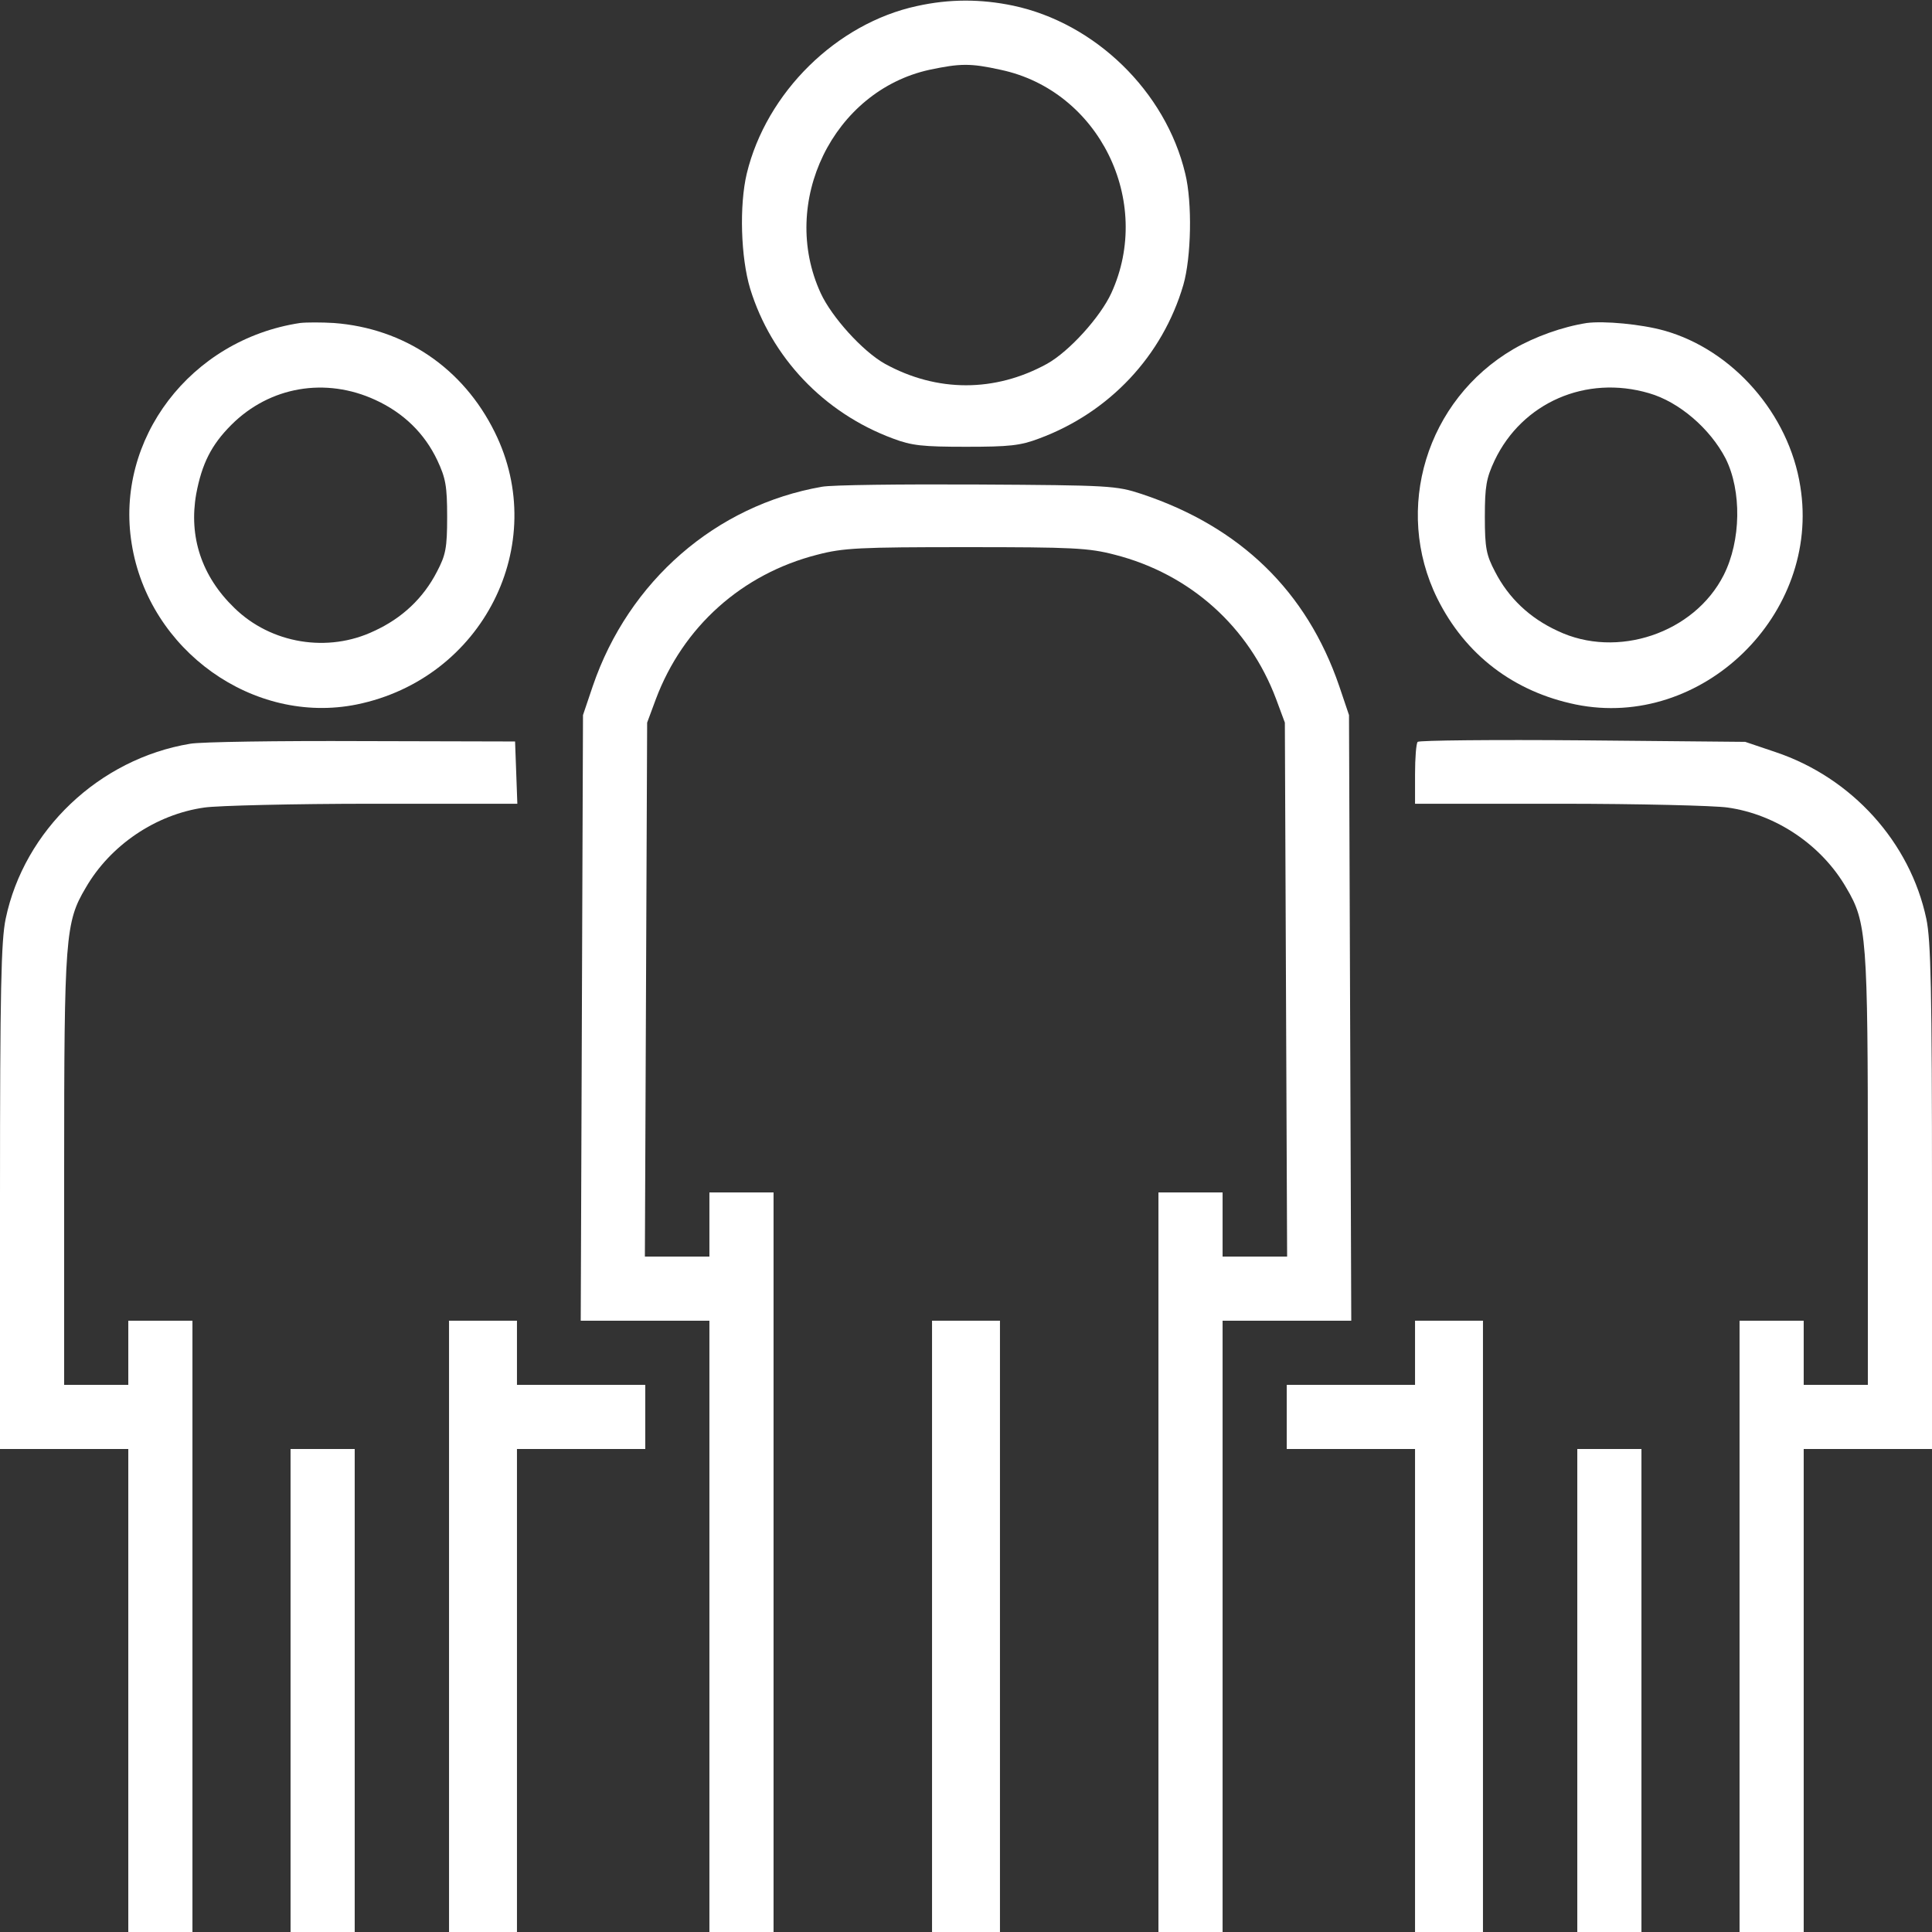
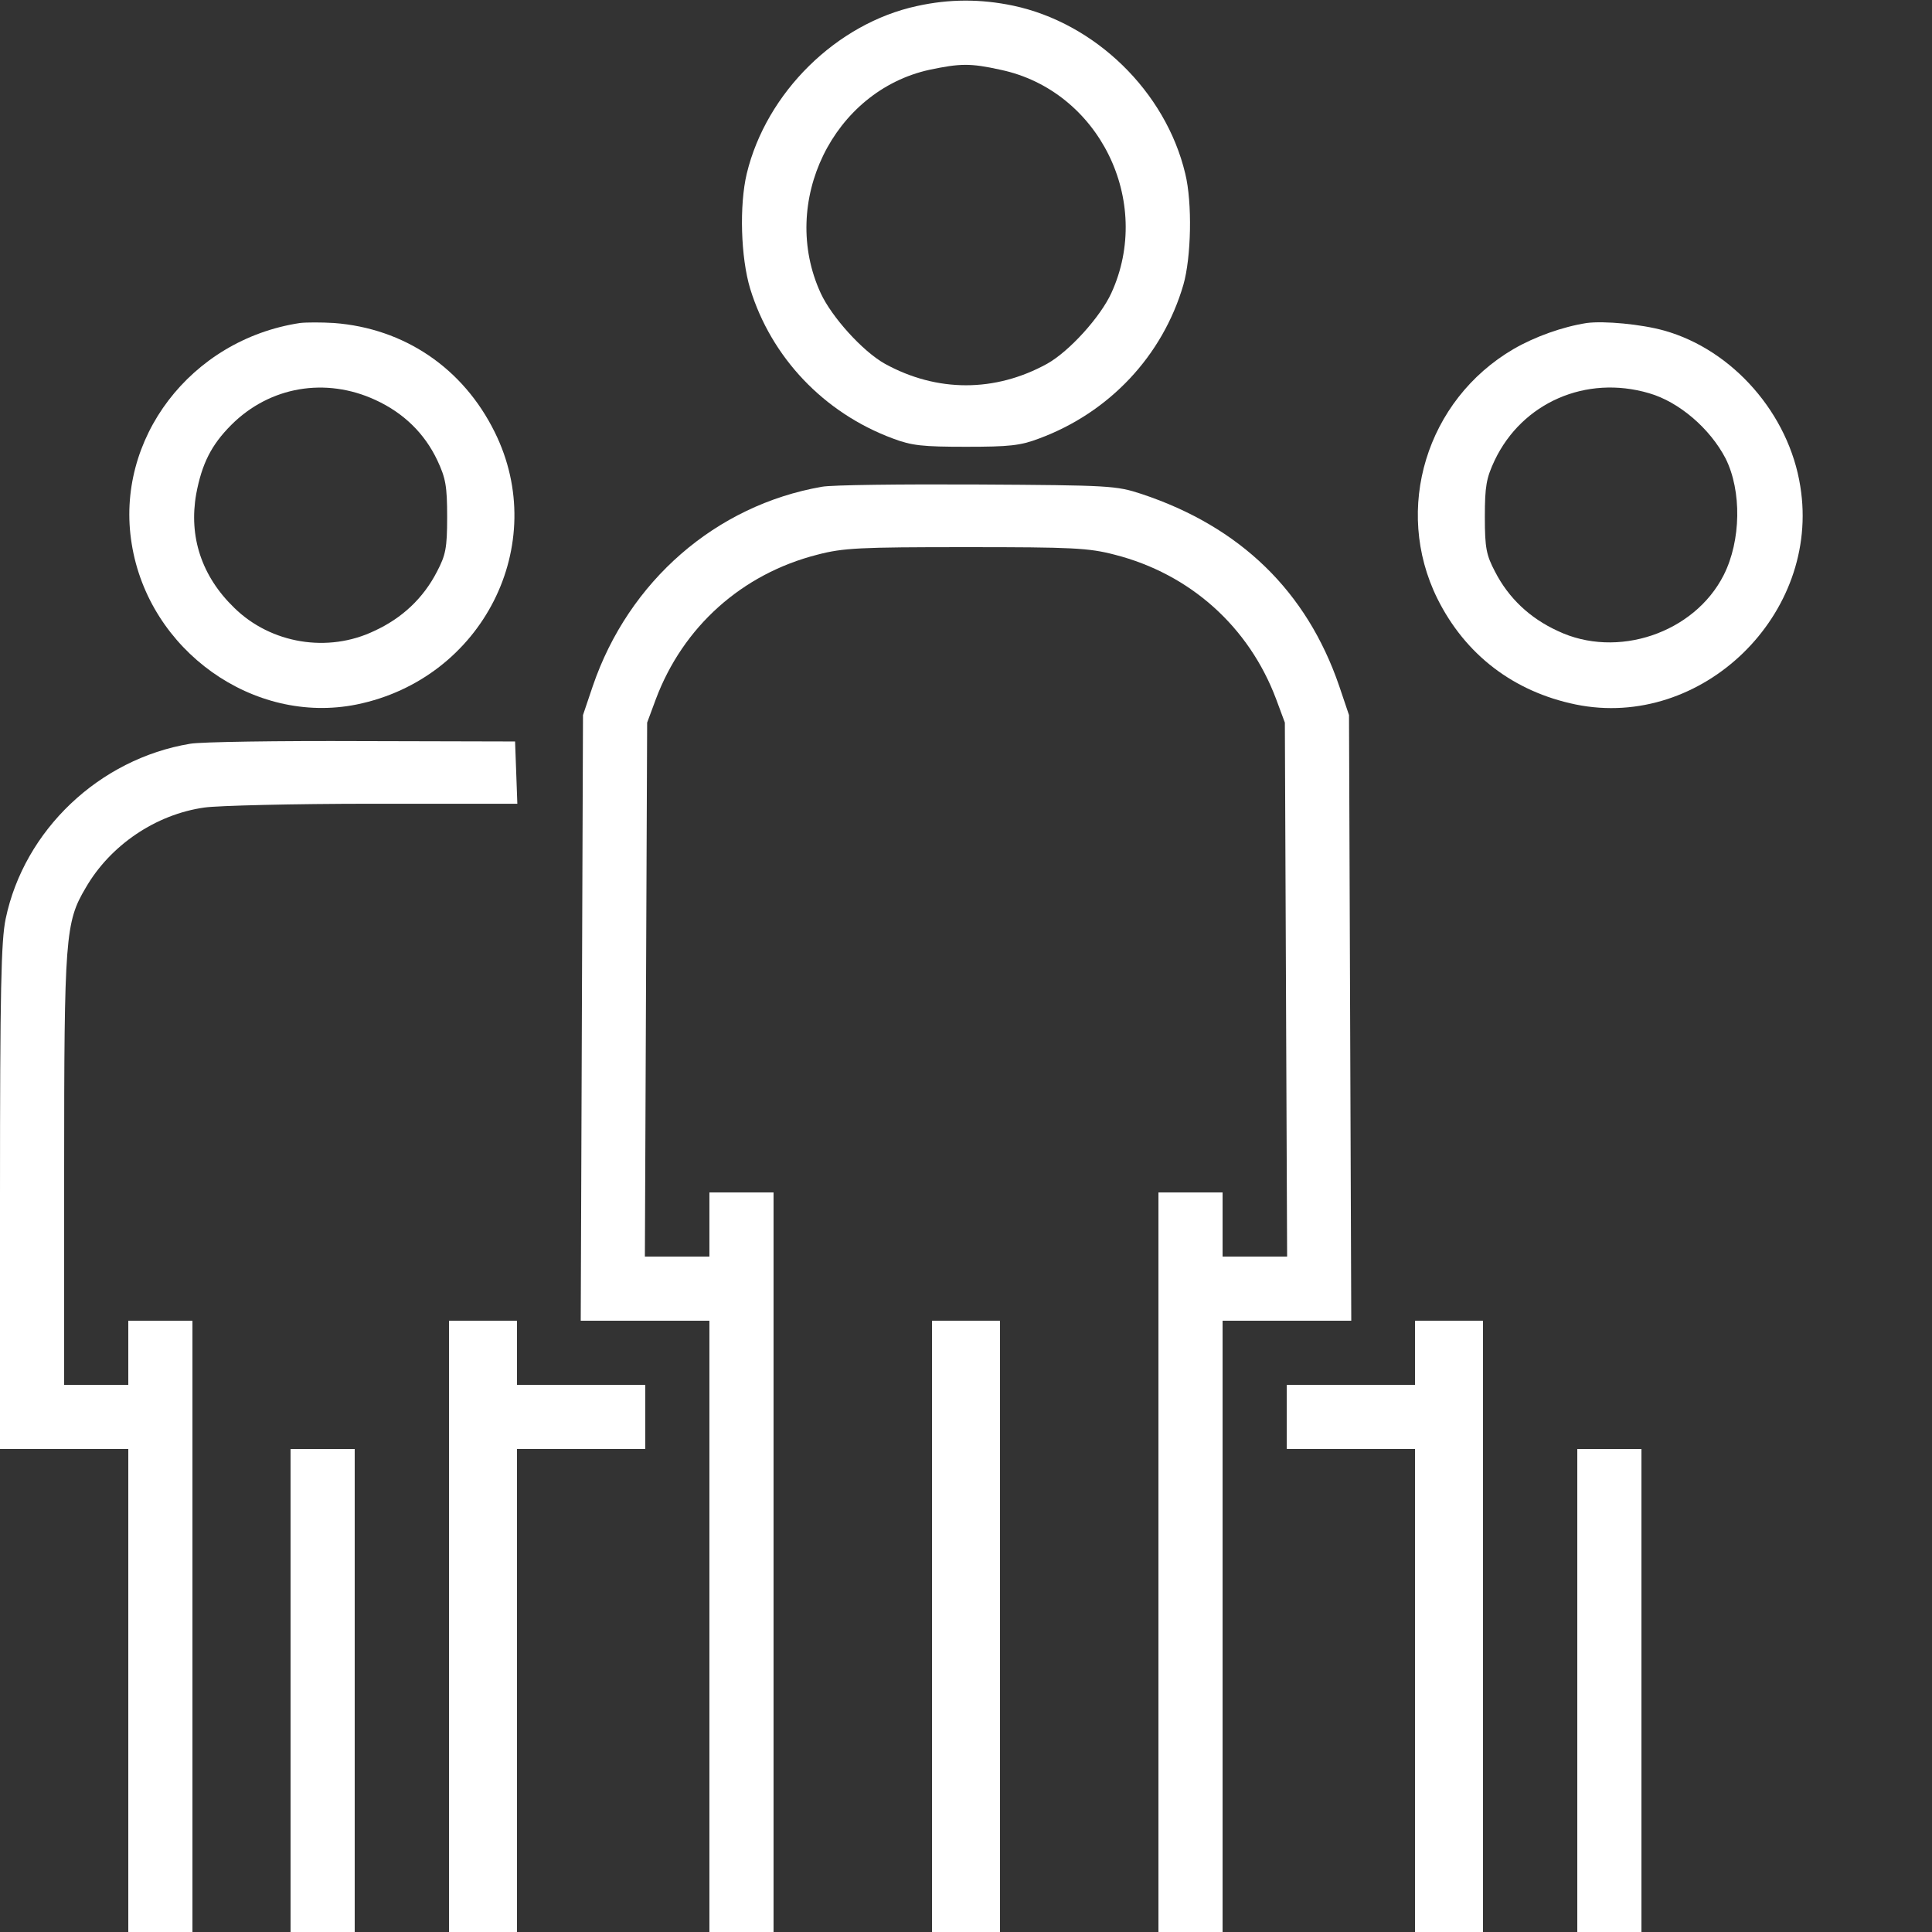
<svg xmlns="http://www.w3.org/2000/svg" version="1.0" width="512pt" height="512pt" viewBox="0 0 512 512" preserveAspectRatio="xMidYMid meet">
  <rect x="0" y="0" width="512" height="512" fill="#333333" stroke="none" />
  <g transform="translate(0,512) scale(0.1,-0.1)" fill="#ffffff" stroke="none">
    <path d="M2430 5104 c-213 -46 -399 -229 -451 -444 -20 -84 -16 -222 9 -305 56 -182 195 -329 378 -397 50 -19 79 -22 194 -22 115 0 144 3 194 22 186 69 327 219 382 407 21 73 24 218 5 295 -52 218 -239 399 -456 445 -86 18 -169 18 -255 -1z m222 -169 c260 -55 405 -348 293 -592 -29 -63 -111 -154 -170 -187 -138 -76 -292 -76 -430 0 -59 33 -141 124 -170 187 -111 241 33 536 288 592 81 17 108 18 189 0z" />
-     <path d="M795 4264 c-290 -44 -491 -308 -446 -585 45 -283 323 -481 596 -426 334 68 514 424 366 722 -84 170 -240 275 -426 289 -33 2 -73 2 -90 0z m200 -204 c74 -34 130 -88 164 -160 22 -47 26 -68 26 -150 0 -83 -4 -101 -27 -145 -36 -70 -92 -123 -166 -157 -123 -59 -274 -34 -371 61 -87 84 -121 189 -101 302 15 80 40 130 93 183 102 102 250 127 382 66z" />
+     <path d="M795 4264 c-290 -44 -491 -308 -446 -585 45 -283 323 -481 596 -426 334 68 514 424 366 722 -84 170 -240 275 -426 289 -33 2 -73 2 -90 0z m200 -204 c74 -34 130 -88 164 -160 22 -47 26 -68 26 -150 0 -83 -4 -101 -27 -145 -36 -70 -92 -123 -166 -157 -123 -59 -274 -34 -371 61 -87 84 -121 189 -101 302 15 80 40 130 93 183 102 102 250 127 382 66" />
    <path d="M4205 4264 c-64 -10 -137 -36 -194 -69 -231 -135 -319 -424 -202 -661 74 -149 202 -247 367 -281 334 -68 650 239 595 578 -30 192 -179 362 -361 413 -61 17 -159 26 -205 20z m165 -186 c80 -23 162 -94 203 -173 43 -86 41 -218 -5 -309 -78 -154 -283 -223 -440 -148 -74 34 -130 87 -166 157 -23 44 -27 62 -27 145 0 82 4 103 26 150 73 153 242 227 409 178z" />
    <path d="M2178 3830 c-281 -49 -512 -250 -607 -528 l-26 -77 -3 -802 -3 -803 171 0 170 0 0 -810 0 -810 85 0 85 0 0 980 0 980 -85 0 -85 0 0 -85 0 -85 -85 0 -86 0 3 708 3 707 23 62 c72 192 228 332 428 383 69 18 111 20 394 20 283 0 325 -2 394 -20 200 -51 356 -191 428 -383 l23 -62 3 -707 3 -708 -86 0 -85 0 0 85 0 85 -85 0 -85 0 0 -980 0 -980 85 0 85 0 0 810 0 810 170 0 171 0 -3 803 -3 802 -26 77 c-86 251 -262 422 -524 509 -67 22 -84 23 -435 25 -201 1 -386 -1 -412 -6z" />
    <path d="M504 3149 c-241 -40 -440 -229 -489 -464 -12 -57 -15 -189 -15 -737 l0 -668 170 0 170 0 0 -640 0 -640 85 0 85 0 0 810 0 810 -85 0 -85 0 0 -85 0 -85 -85 0 -85 0 0 568 c0 619 3 658 57 749 65 113 186 195 315 213 35 5 235 10 446 10 l383 0 -3 83 -3 82 -405 1 c-223 1 -428 -2 -456 -7z" />
-     <path d="M3757 3154 c-4 -4 -7 -43 -7 -86 l0 -78 383 0 c210 0 410 -5 445 -10 129 -18 250 -100 315 -213 54 -91 57 -130 57 -749 l0 -568 -85 0 -85 0 0 85 0 85 -85 0 -85 0 0 -810 0 -810 85 0 85 0 0 640 0 640 170 0 170 0 0 668 c0 548 -3 680 -15 737 -43 203 -197 374 -400 442 l-80 27 -430 4 c-237 2 -434 0 -438 -4z" />
    <path d="M1190 810 l0 -810 90 0 90 0 0 640 0 640 170 0 170 0 0 85 0 85 -170 0 -170 0 0 85 0 85 -90 0 -90 0 0 -810z" />
    <path d="M2470 810 l0 -810 90 0 90 0 0 810 0 810 -90 0 -90 0 0 -810z" />
    <path d="M3750 1535 l0 -85 -170 0 -170 0 0 -85 0 -85 170 0 170 0 0 -640 0 -640 90 0 90 0 0 810 0 810 -90 0 -90 0 0 -85z" />
    <path d="M770 640 l0 -640 85 0 85 0 0 640 0 640 -85 0 -85 0 0 -640z" />
    <path d="M4180 640 l0 -640 85 0 85 0 0 640 0 640 -85 0 -85 0 0 -640z" />
  </g>
</svg>